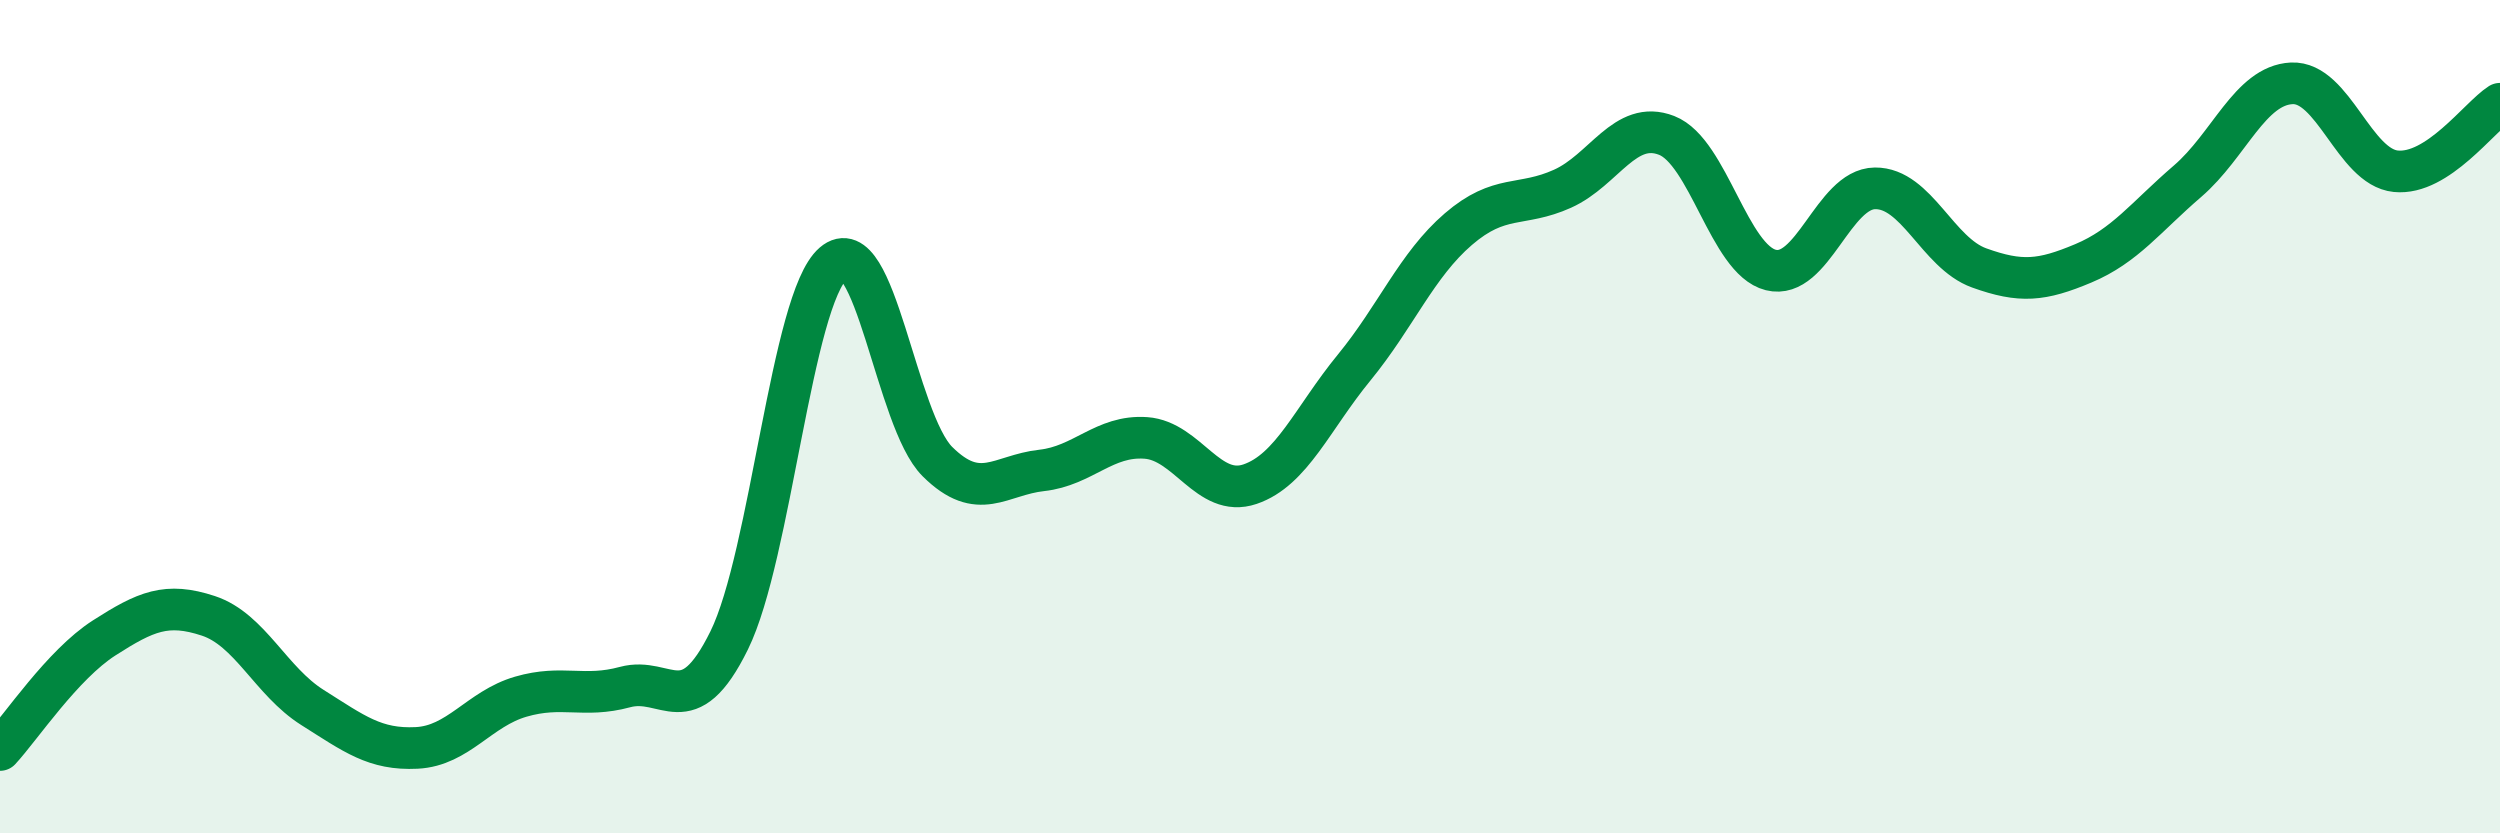
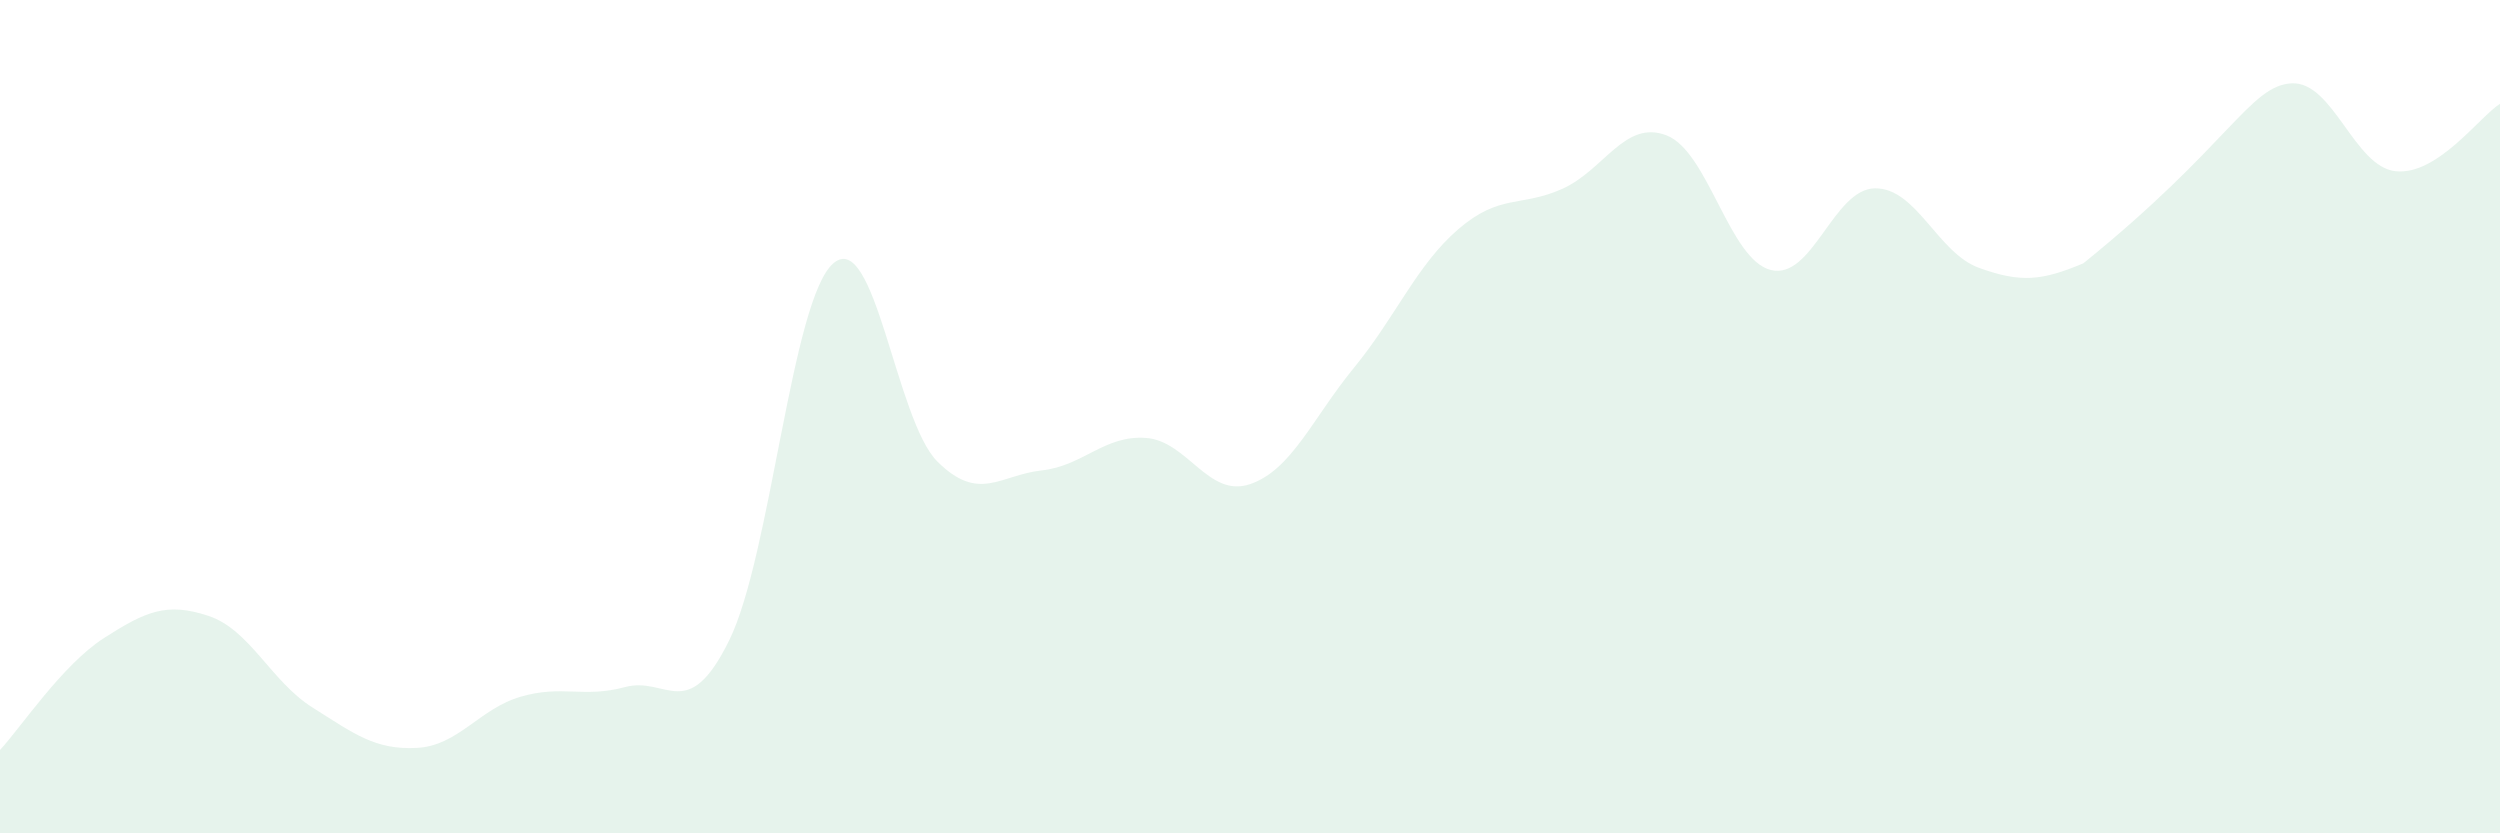
<svg xmlns="http://www.w3.org/2000/svg" width="60" height="20" viewBox="0 0 60 20">
-   <path d="M 0,18 C 0.5,17.46 1.5,15.95 2.5,15.31 C 3.5,14.67 4,14.45 5,14.78 C 6,15.11 6.5,16.35 7.5,16.98 C 8.5,17.61 9,18 10,17.95 C 11,17.9 11.5,17.01 12.5,16.72 C 13.5,16.43 14,16.76 15,16.49 C 16,16.22 16.5,17.4 17.5,15.37 C 18.5,13.34 19,7.18 20,6.32 C 21,5.46 21.5,10.09 22.5,11.08 C 23.5,12.07 24,11.4 25,11.29 C 26,11.18 26.5,10.44 27.5,10.51 C 28.5,10.58 29,11.96 30,11.62 C 31,11.28 31.5,10.04 32.5,8.82 C 33.5,7.6 34,6.36 35,5.5 C 36,4.64 36.5,4.98 37.5,4.53 C 38.5,4.08 39,2.86 40,3.25 C 41,3.64 41.5,6.23 42.5,6.48 C 43.5,6.73 44,4.53 45,4.52 C 46,4.51 46.5,6.07 47.5,6.43 C 48.5,6.79 49,6.74 50,6.32 C 51,5.9 51.5,5.21 52.5,4.35 C 53.5,3.49 54,2.05 55,2 C 56,1.95 56.5,4.01 57.5,4.11 C 58.5,4.21 59.5,2.81 60,2.49L60 20L0 20Z" fill="#008740" opacity="0.1" stroke-linecap="round" stroke-linejoin="round" />
-   <path d="M 0,18 C 0.5,17.46 1.5,15.95 2.5,15.31 C 3.5,14.67 4,14.45 5,14.78 C 6,15.11 6.5,16.35 7.5,16.98 C 8.5,17.61 9,18 10,17.95 C 11,17.9 11.5,17.01 12.5,16.72 C 13.5,16.43 14,16.76 15,16.49 C 16,16.22 16.5,17.4 17.5,15.37 C 18.5,13.34 19,7.18 20,6.32 C 21,5.46 21.5,10.09 22.5,11.08 C 23.5,12.07 24,11.4 25,11.29 C 26,11.18 26.5,10.44 27.5,10.51 C 28.5,10.58 29,11.96 30,11.62 C 31,11.28 31.5,10.04 32.5,8.82 C 33.5,7.6 34,6.36 35,5.5 C 36,4.64 36.5,4.98 37.5,4.53 C 38.5,4.08 39,2.86 40,3.25 C 41,3.64 41.5,6.23 42.5,6.48 C 43.5,6.73 44,4.53 45,4.52 C 46,4.51 46.5,6.07 47.5,6.43 C 48.5,6.79 49,6.74 50,6.32 C 51,5.9 51.5,5.21 52.5,4.35 C 53.5,3.49 54,2.05 55,2 C 56,1.95 56.5,4.01 57.5,4.11 C 58.5,4.21 59.5,2.81 60,2.49" stroke="#008740" stroke-width="1" fill="none" stroke-linecap="round" stroke-linejoin="round" />
+   <path d="M 0,18 C 0.5,17.46 1.5,15.95 2.5,15.31 C 3.5,14.67 4,14.45 5,14.78 C 6,15.11 6.5,16.35 7.5,16.98 C 8.5,17.61 9,18 10,17.95 C 11,17.9 11.5,17.01 12.5,16.72 C 13.5,16.43 14,16.76 15,16.49 C 16,16.22 16.5,17.4 17.5,15.37 C 18.5,13.34 19,7.18 20,6.32 C 21,5.46 21.5,10.09 22.5,11.08 C 23.5,12.07 24,11.4 25,11.29 C 26,11.18 26.5,10.44 27.5,10.51 C 28.5,10.58 29,11.96 30,11.62 C 31,11.28 31.5,10.04 32.5,8.82 C 33.5,7.6 34,6.36 35,5.5 C 36,4.64 36.5,4.98 37.5,4.53 C 38.5,4.08 39,2.86 40,3.25 C 41,3.64 41.5,6.23 42.5,6.48 C 43.5,6.73 44,4.53 45,4.52 C 46,4.51 46.5,6.07 47.5,6.43 C 48.5,6.79 49,6.74 50,6.32 C 53.5,3.49 54,2.05 55,2 C 56,1.95 56.5,4.01 57.5,4.11 C 58.5,4.21 59.5,2.81 60,2.49L60 20L0 20Z" fill="#008740" opacity="0.1" stroke-linecap="round" stroke-linejoin="round" />
</svg>